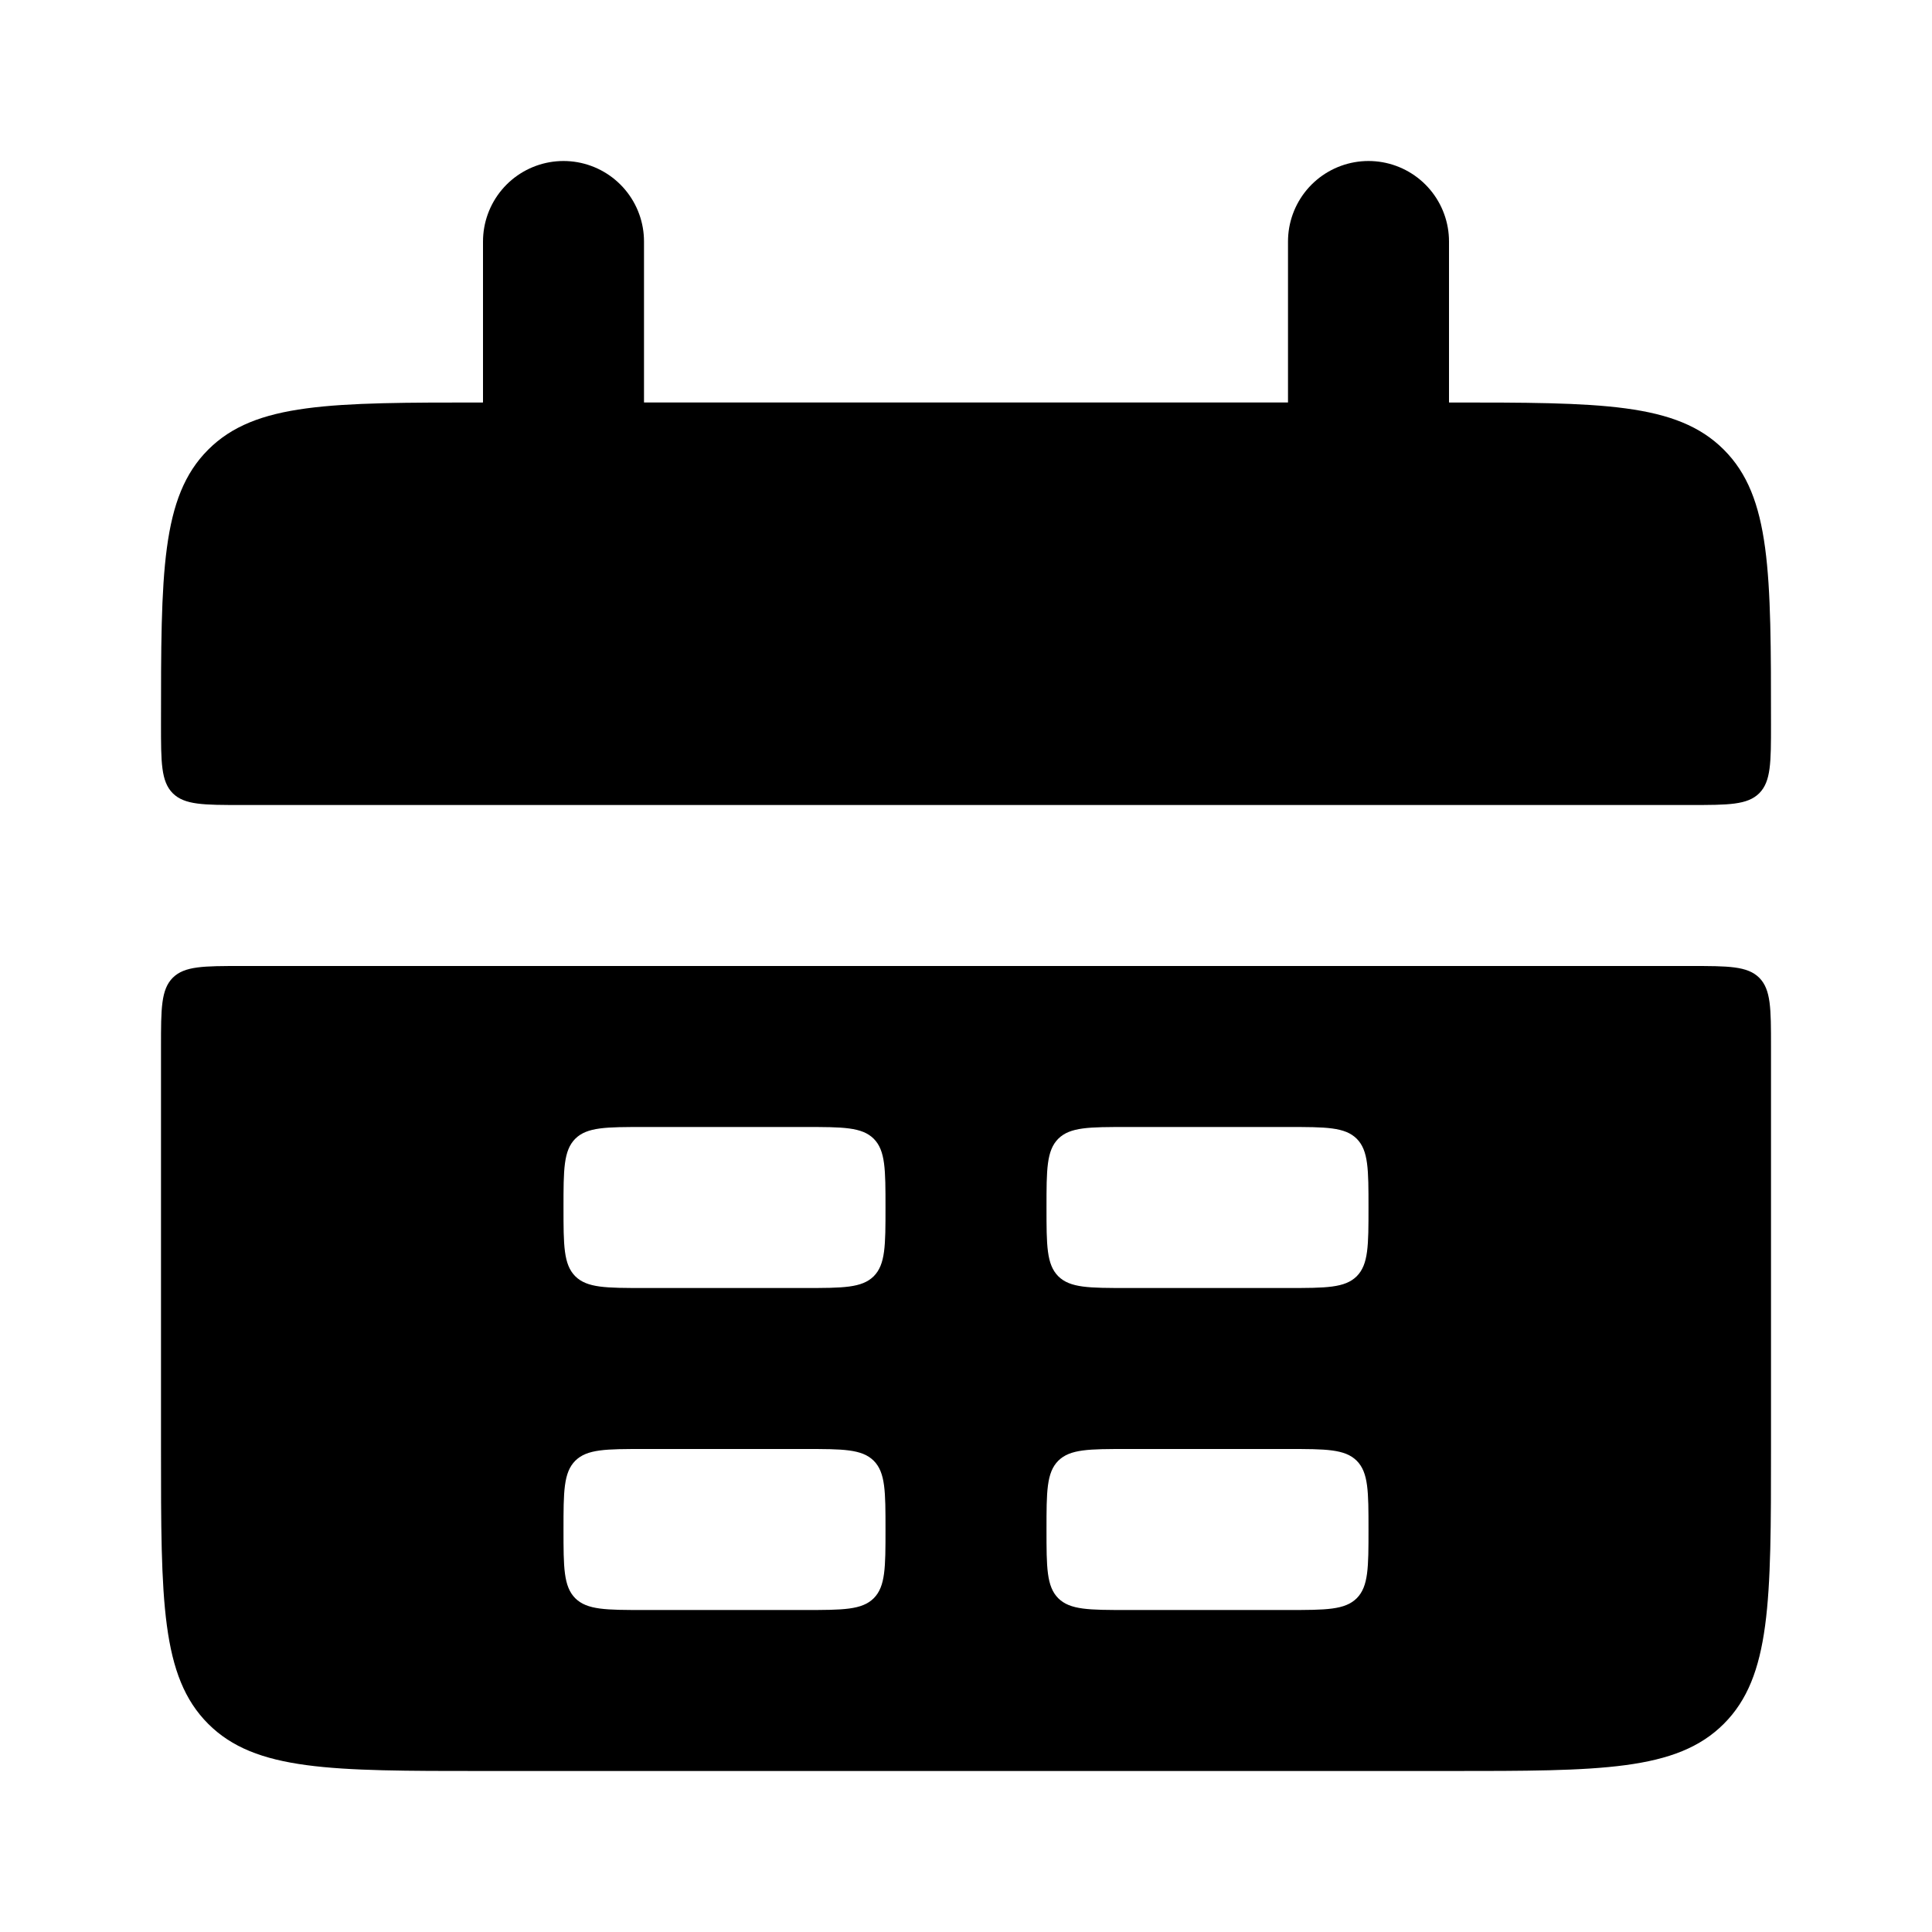
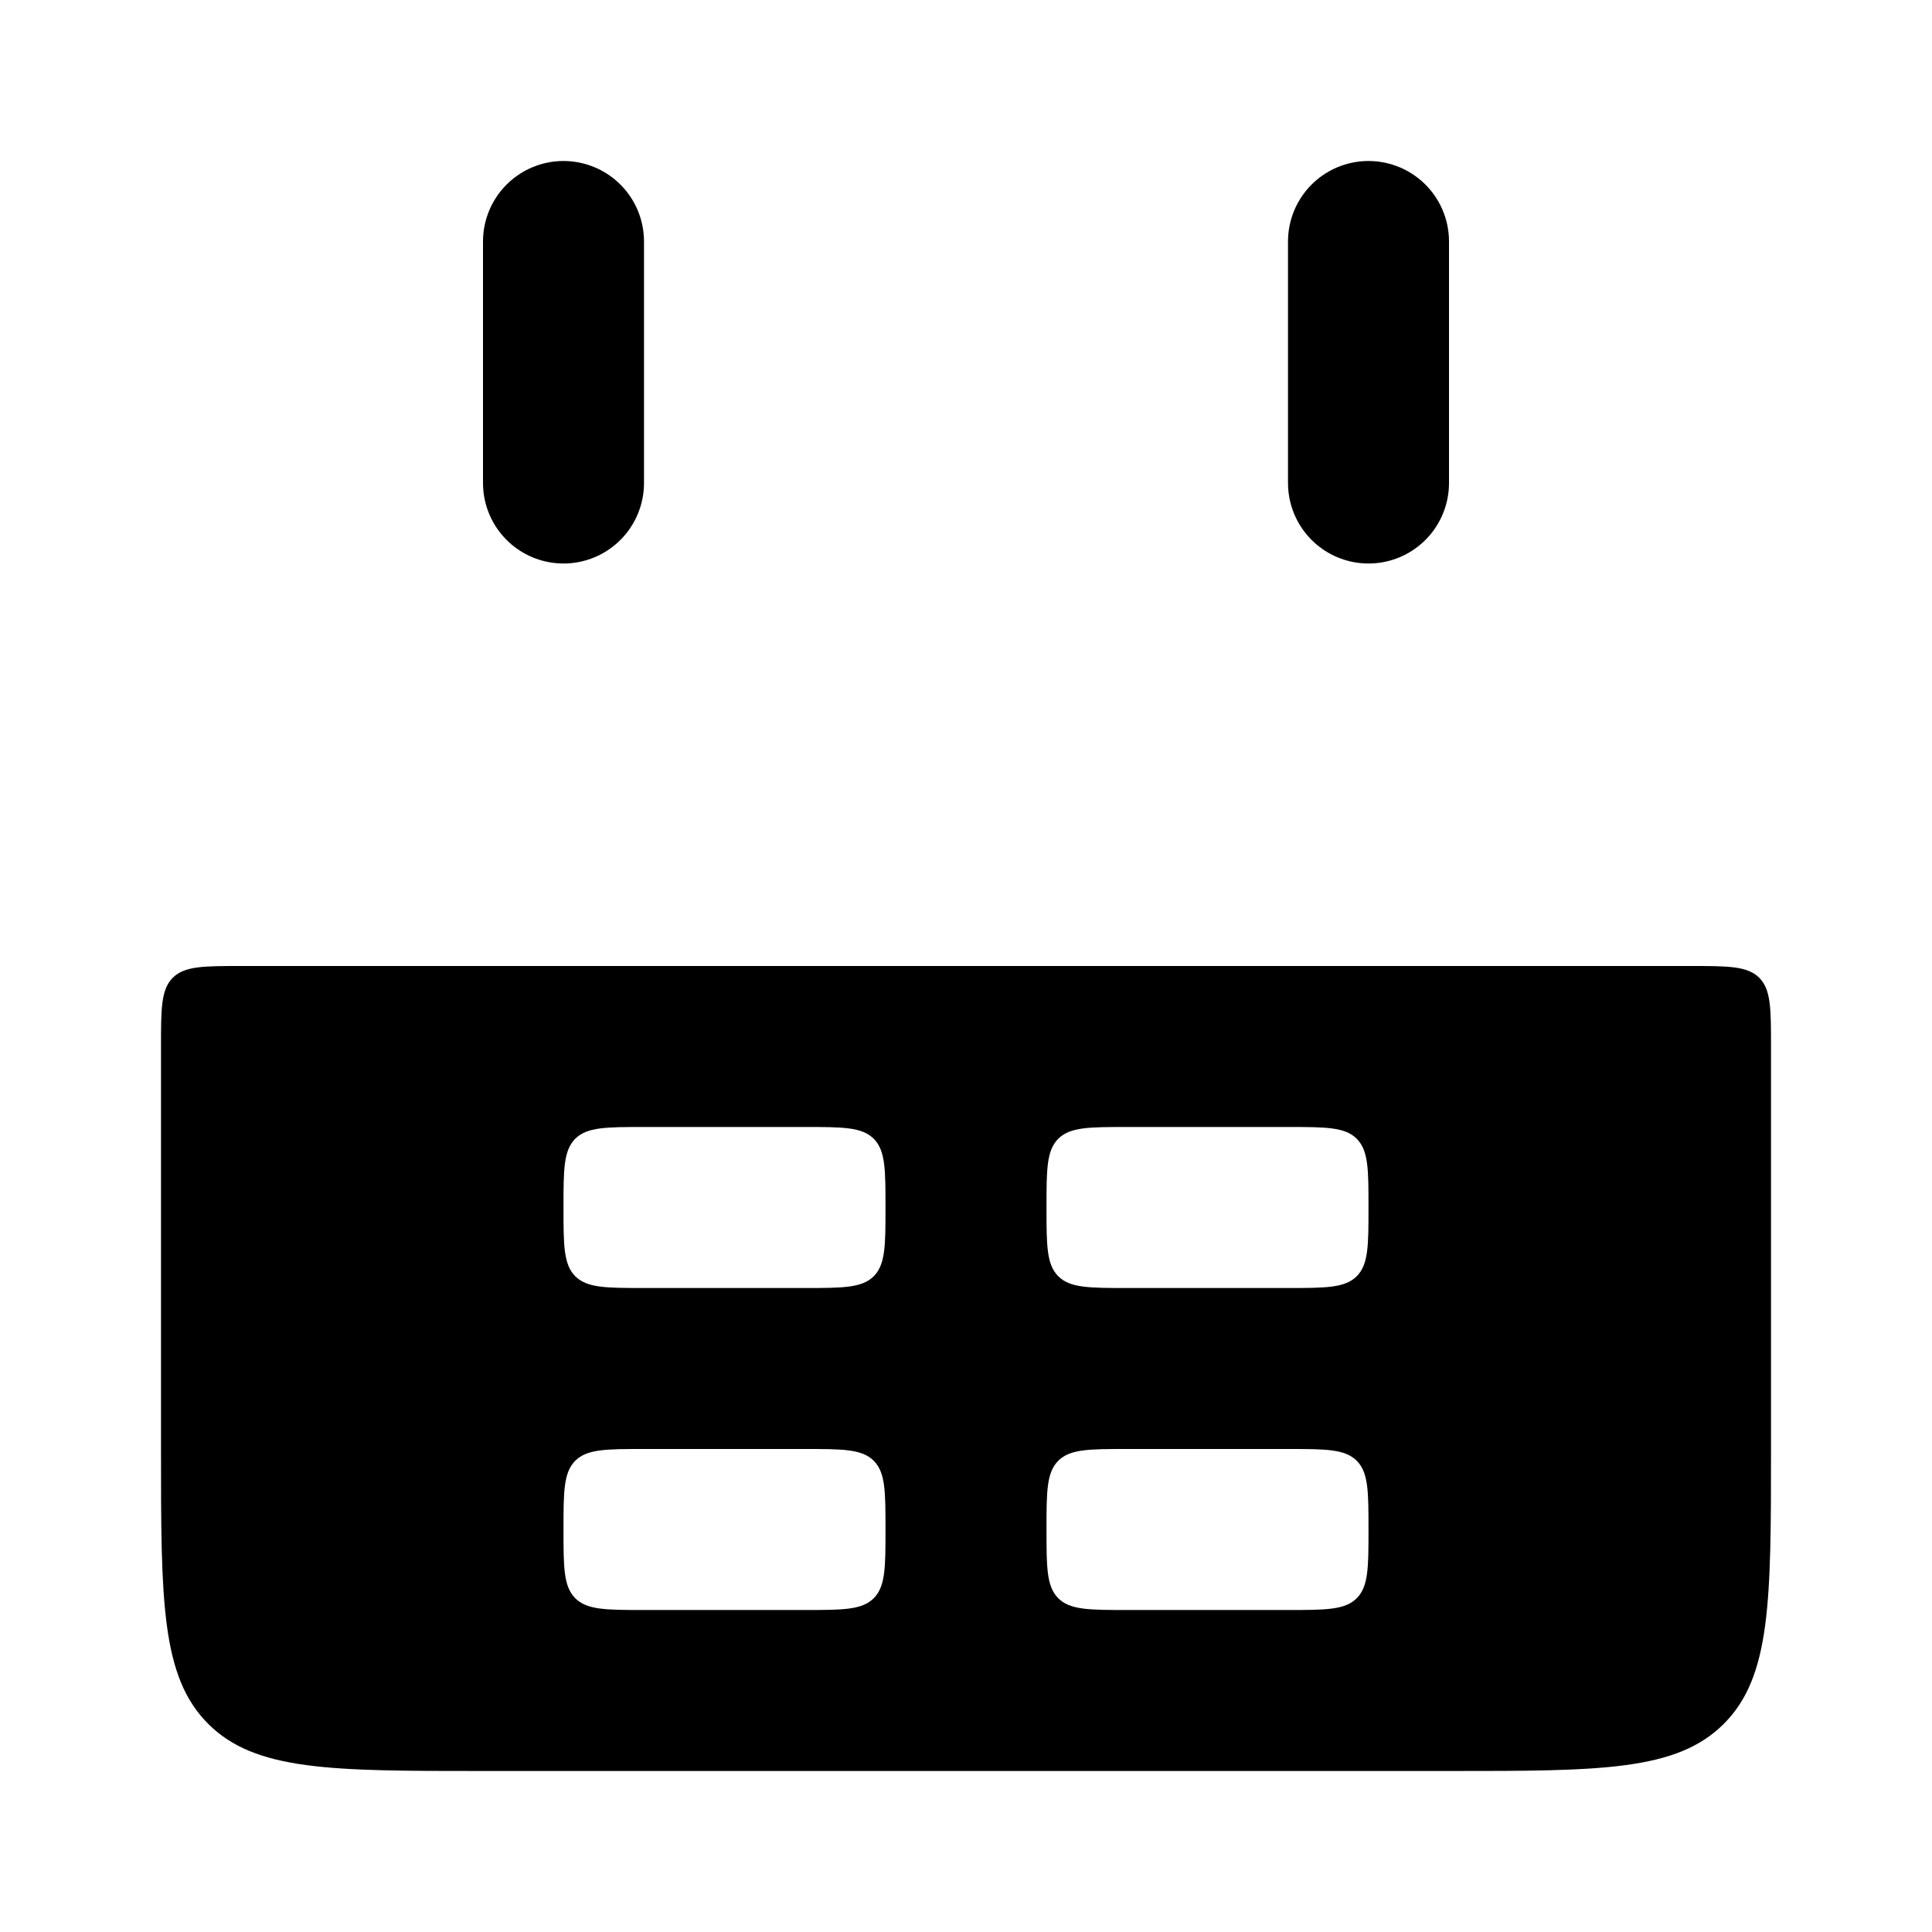
<svg xmlns="http://www.w3.org/2000/svg" width="3em" height="3em" viewBox="0 0 24 24">
  <g fill="none">
-     <path fill="currentColor" d="M2 9c0-1.886 0-2.828.586-3.414S4.114 5 6 5h12c1.886 0 2.828 0 3.414.586S22 7.114 22 9c0 .471 0 .707-.146.854C21.707 10 21.47 10 21 10H3c-.471 0-.707 0-.854-.146C2 9.707 2 9.47 2 9" />
    <path fill="currentColor" fill-rule="evenodd" d="M2 18c0 1.886 0 2.828.586 3.414S4.114 22 6 22h12c1.886 0 2.828 0 3.414-.586S22 19.886 22 18v-5c0-.471 0-.707-.146-.854C21.707 12 21.47 12 21 12H3c-.471 0-.707 0-.854.146C2 12.293 2 12.53 2 13zm5-3c0-.471 0-.707.146-.854C7.293 14 7.53 14 8 14h2c.471 0 .707 0 .854.146c.146.147.146.383.146.854s0 .707-.146.854C10.707 16 10.47 16 10 16H8c-.471 0-.707 0-.854-.146C7 15.707 7 15.47 7 15m.146 3.146C7 18.293 7 18.53 7 19s0 .707.146.854C7.293 20 7.53 20 8 20h2c.471 0 .707 0 .854-.146C11 19.707 11 19.47 11 19s0-.707-.146-.854C10.707 18 10.47 18 10 18H8c-.471 0-.707 0-.854.146M13 15c0-.471 0-.707.146-.854C13.293 14 13.53 14 14 14h2c.471 0 .707 0 .854.146c.146.147.146.383.146.854s0 .707-.146.854C16.707 16 16.47 16 16 16h-2c-.471 0-.707 0-.854-.146C13 15.707 13 15.47 13 15m.146 3.146C13 18.293 13 18.53 13 19s0 .707.146.854c.147.146.383.146.854.146h2c.471 0 .707 0 .854-.146C17 19.707 17 19.47 17 19s0-.707-.146-.854C16.707 18 16.47 18 16 18h-2c-.471 0-.707 0-.854.146" clip-rule="evenodd" />
    <path stroke="currentColor" stroke-linecap="round" stroke-width="2" d="M7 3v3m10-3v3" />
  </g>
</svg>